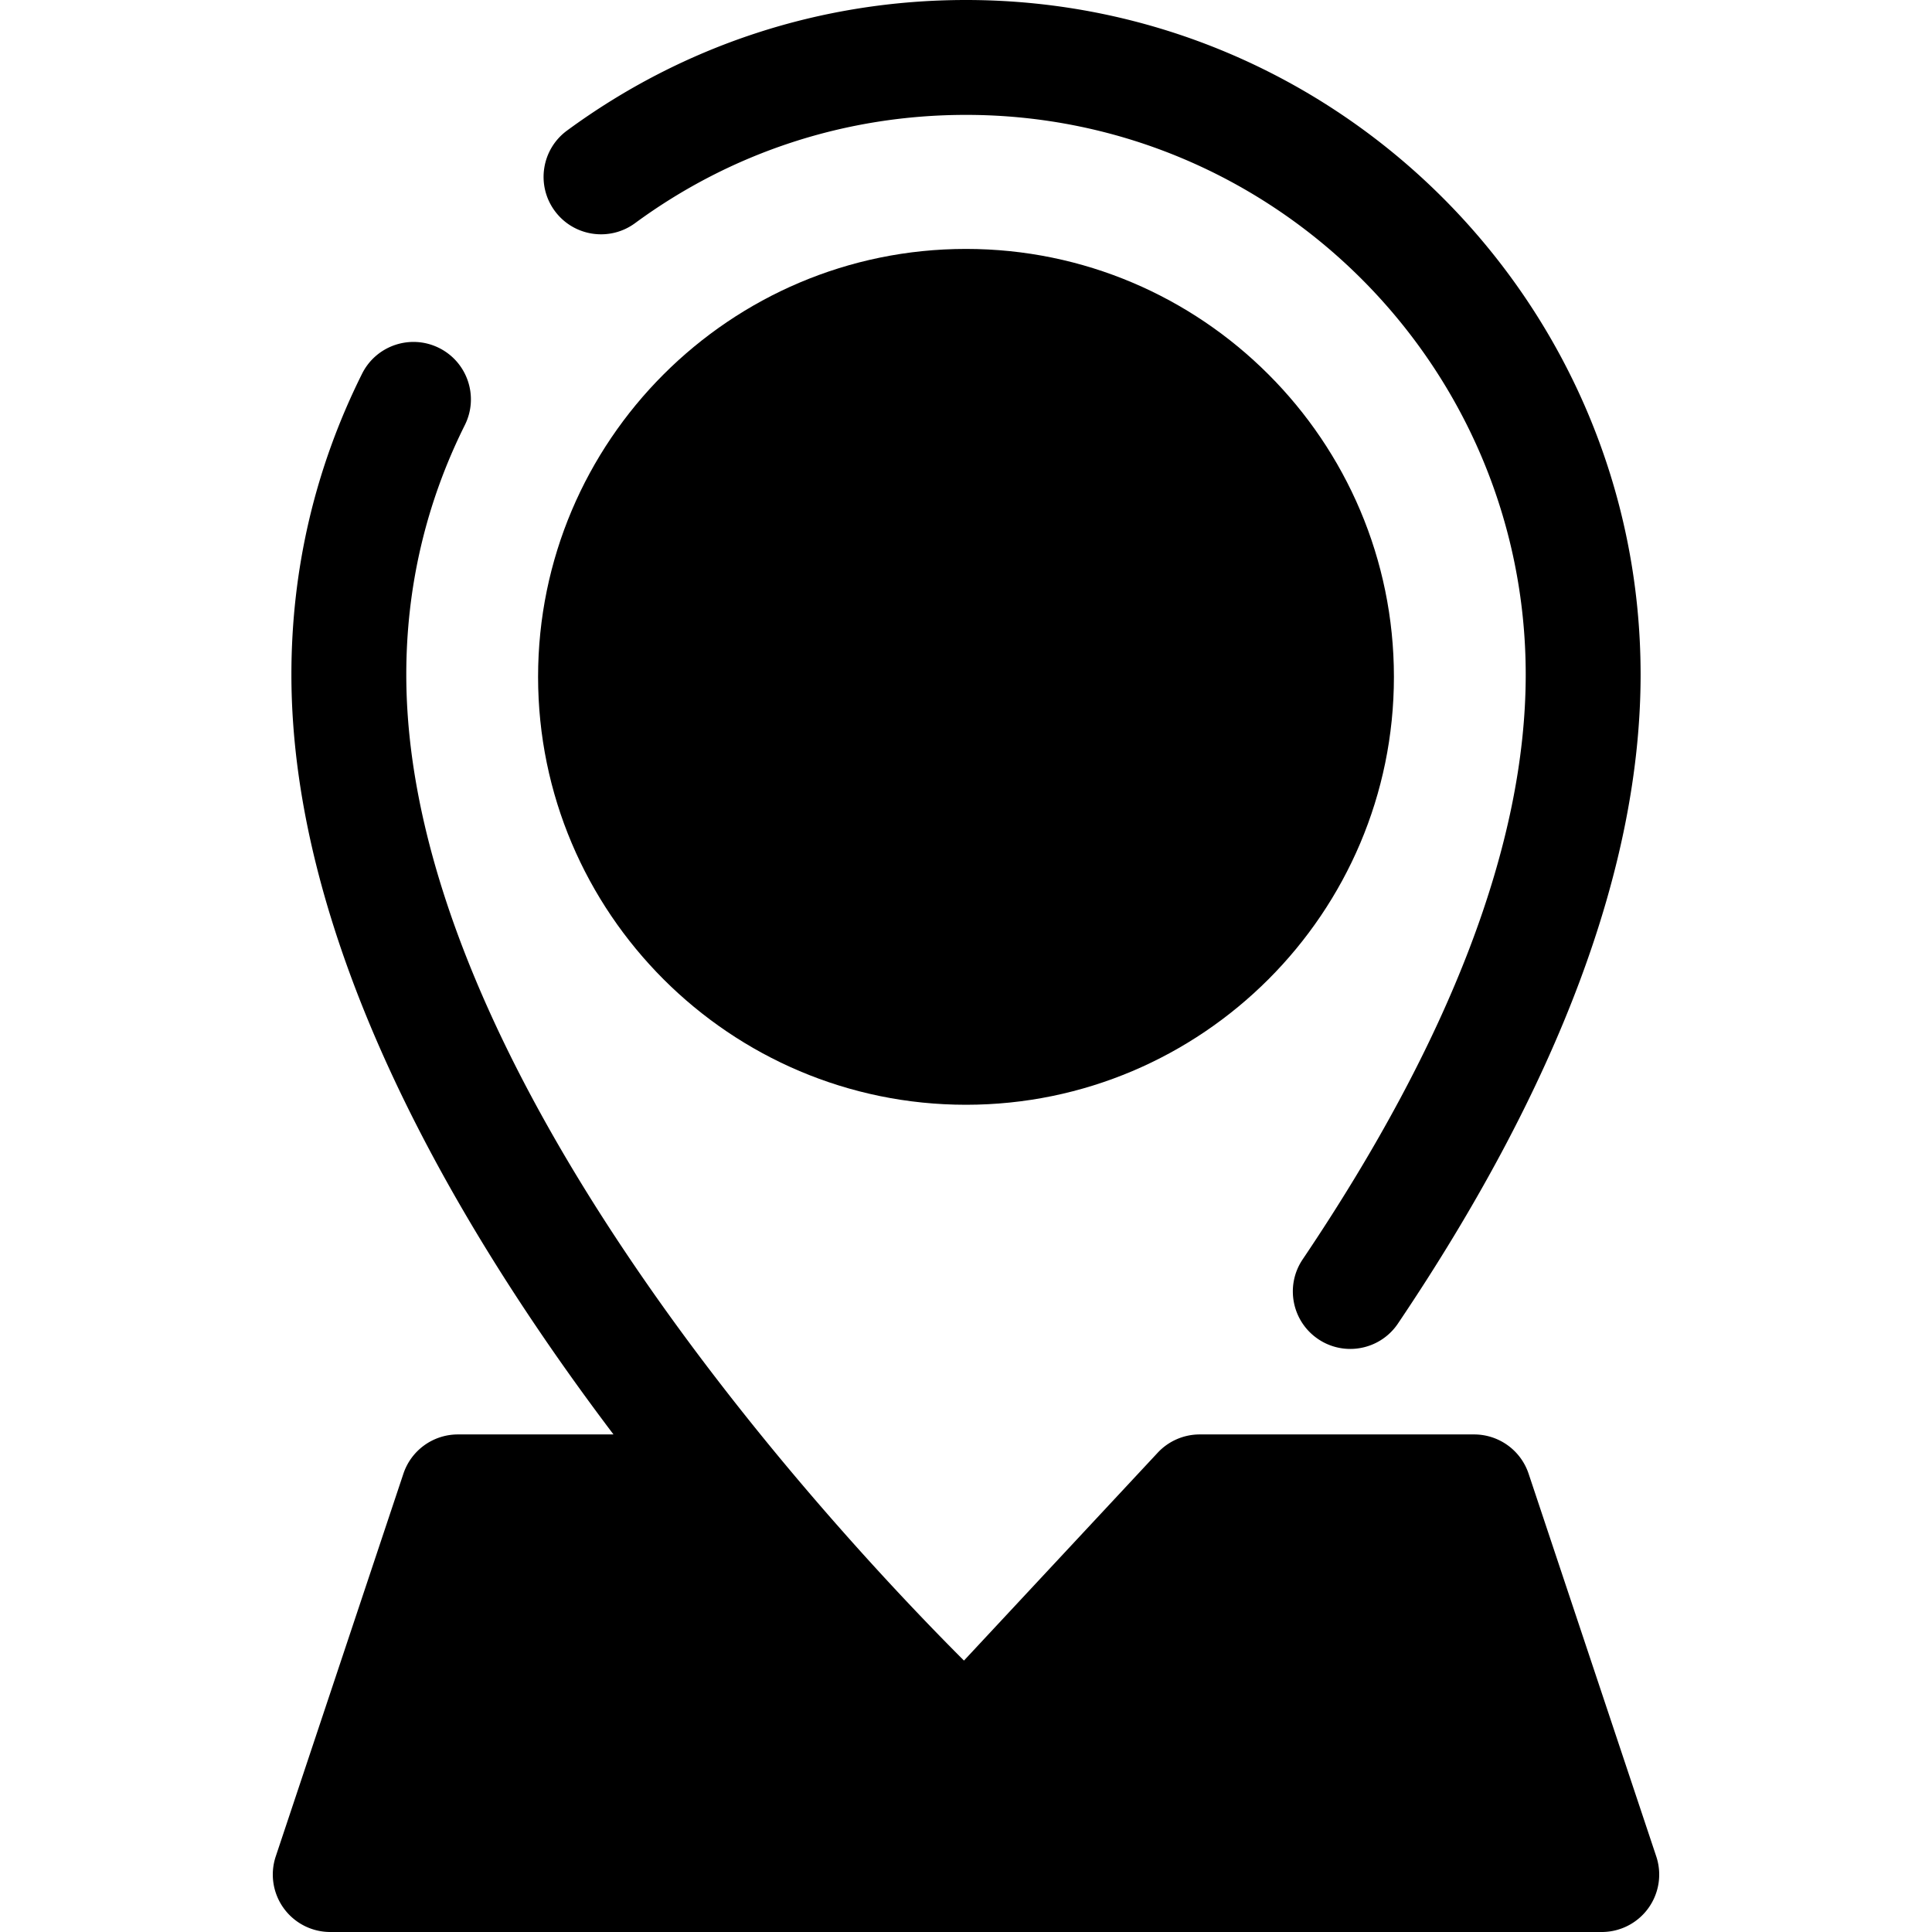
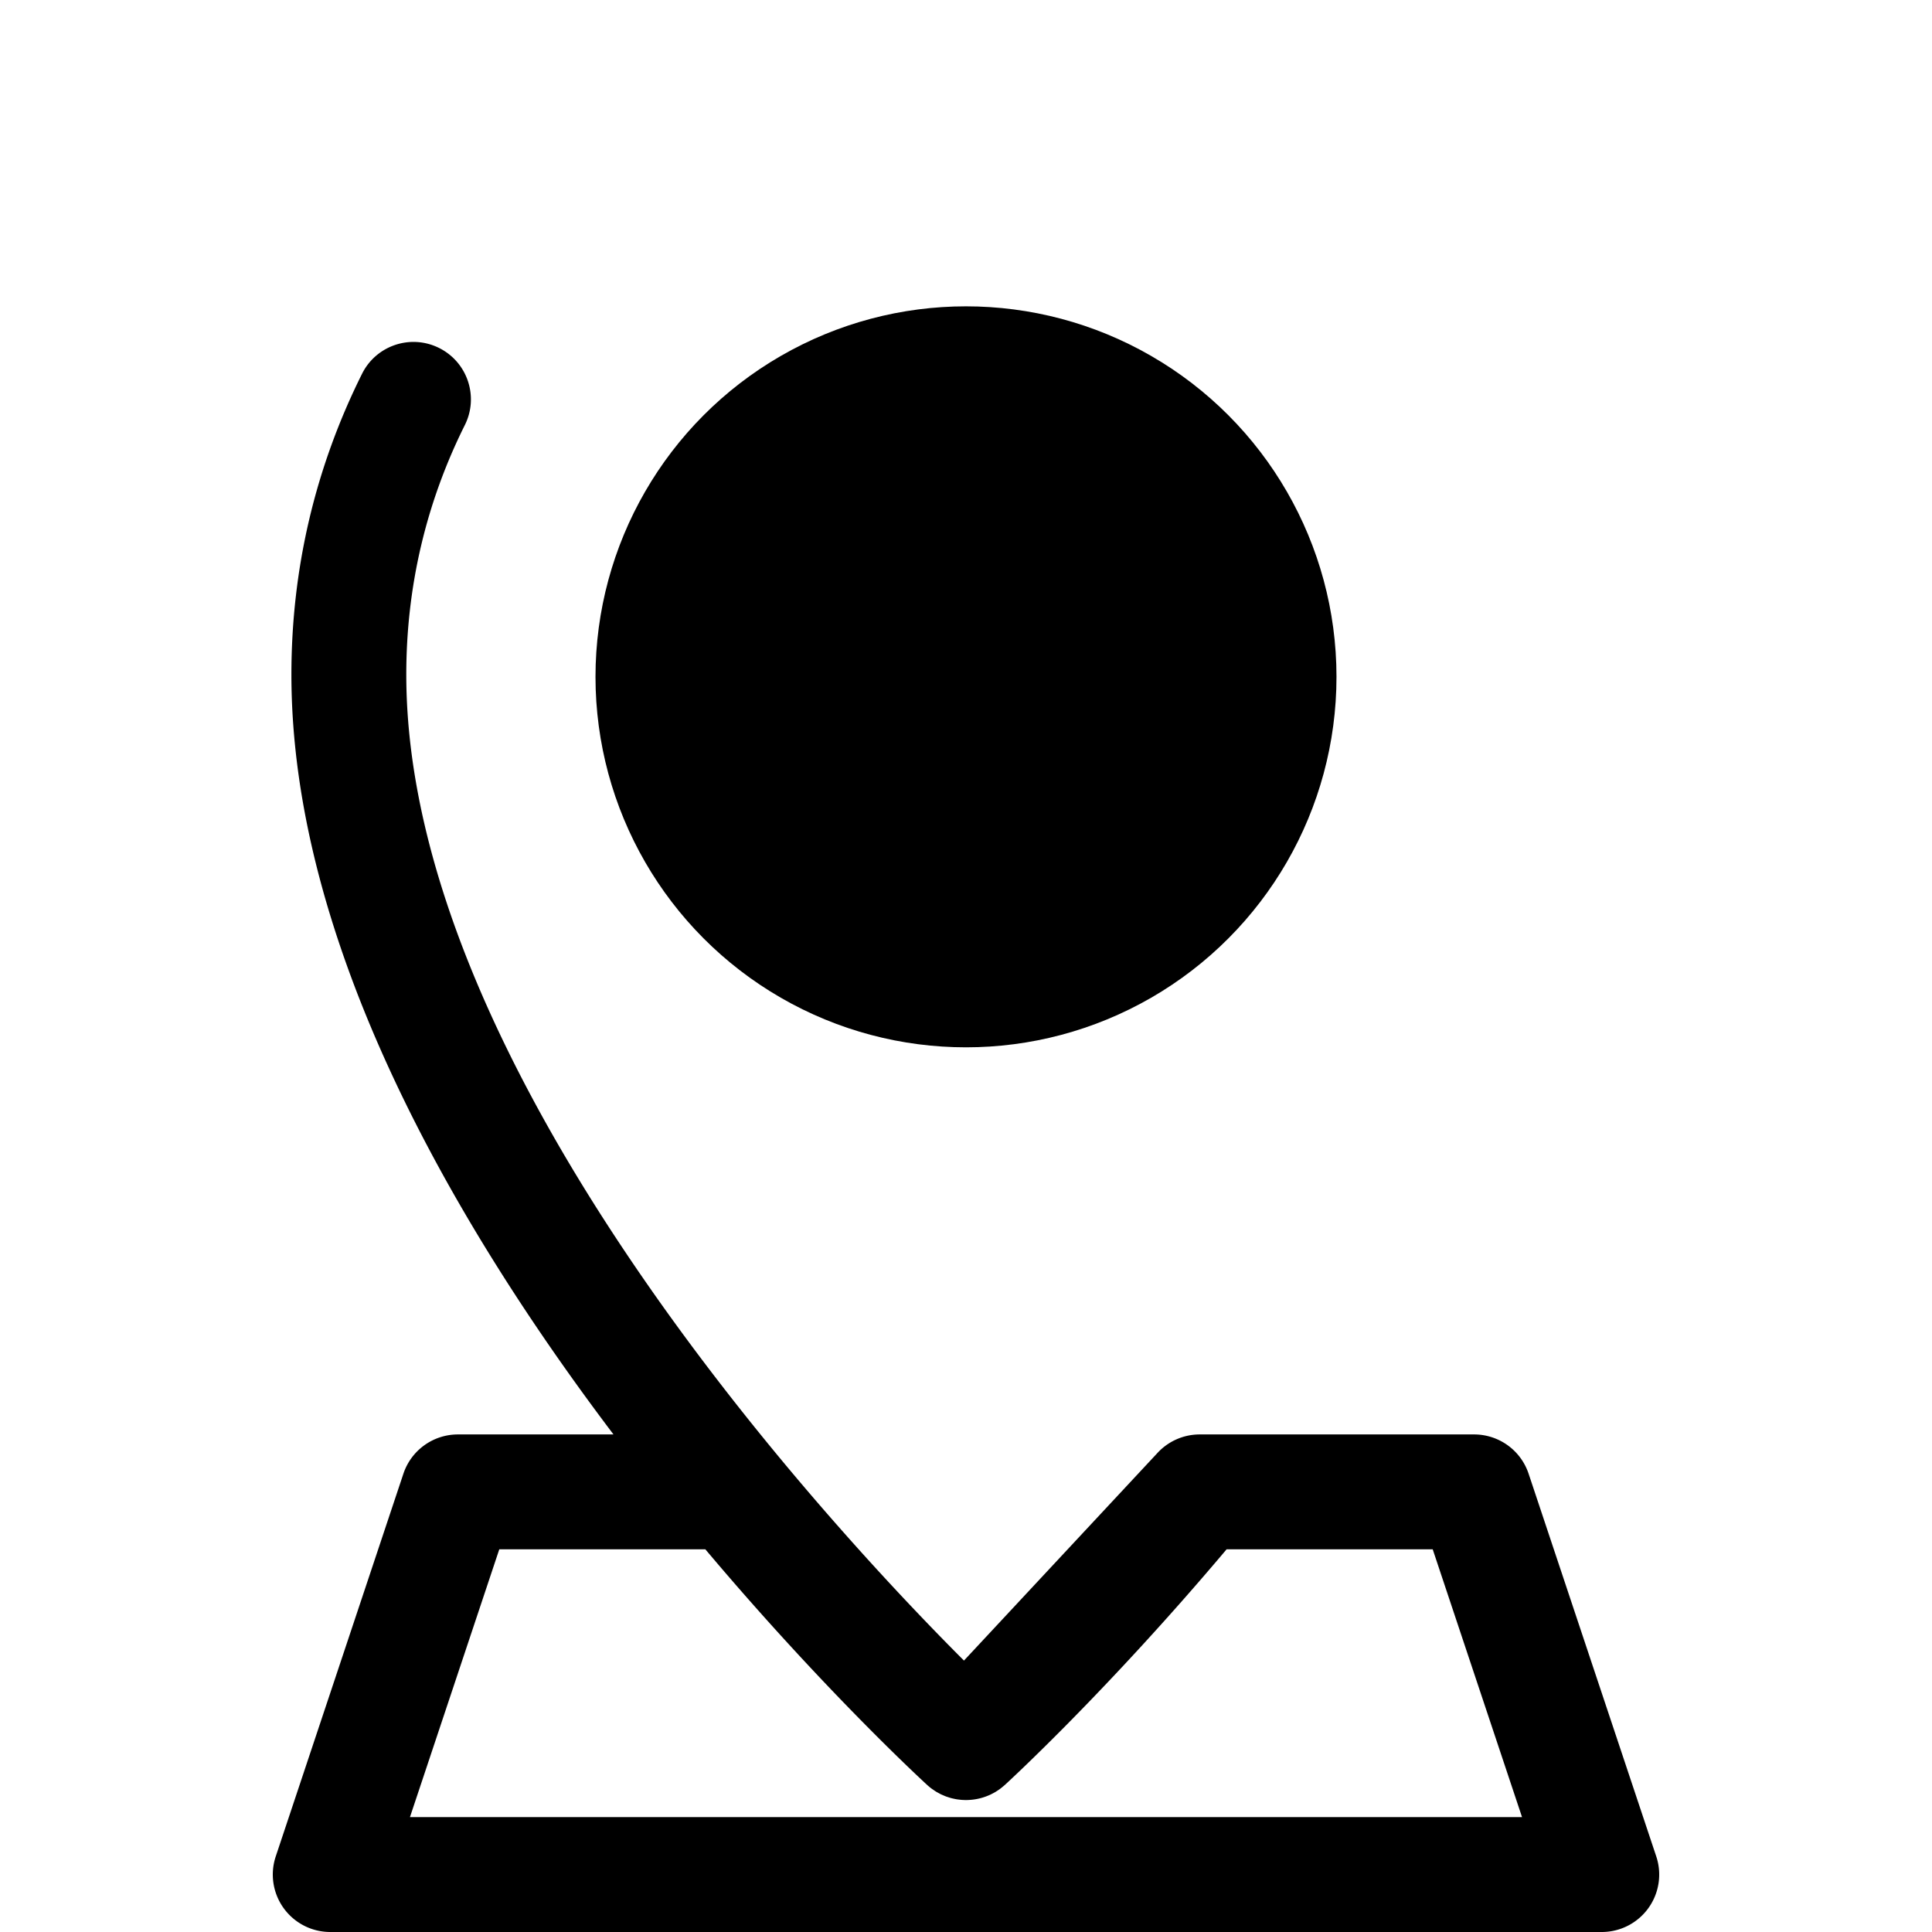
<svg xmlns="http://www.w3.org/2000/svg" class="{$class}{if !empty($modificator)} {$class}--{$modificator}{/if}" width="60" height="60" viewBox="0 0 512 512">
  <circle class="{$class}__semitone" cx="255.997" cy="179.367" r="98.185" />
-   <path class="{$class}__filled" d="M256 292.775c-62.531 0-113.403-50.872-113.403-113.403S193.469 65.967 256 65.967s113.403 50.872 113.403 113.405c.001 62.53-50.872 113.403-113.403 113.403zm0-196.363c-45.744 0-82.958 37.216-82.958 82.96S210.257 262.33 256 262.33c45.744 0 82.958-37.214 82.958-82.958S301.744 96.412 256 96.412z" />
-   <path class="{$class}__semitone" d="M390.656 395.362h-72.719L256 461.816s-28.538-26.239-61.77-66.454h-72.885L87.518 496.776H424.48l-33.824-101.414z" />
  <path class="{$class}__filled" d="M438.923 491.961l-33.827-101.414a15.223 15.223 0 00-14.44-10.406h-72.719a15.217 15.217 0 00-11.135 4.844l-51.341 55.084C219.682 404.288 107.67 283.862 107.67 178.778c0-23.249 5.223-45.503 15.521-66.14 3.755-7.521.7-16.664-6.821-20.418-7.528-3.754-16.666-.699-20.418 6.823-12.426 24.896-18.727 51.725-18.727 79.736 0 70.964 42.85 145.189 85.357 201.363h-41.236a15.22 15.22 0 00-14.44 10.406L73.078 491.961A15.224 15.224 0 0087.518 512h336.964a15.221 15.221 0 0014.441-20.039zm-330.281-10.406l23.673-70.969h54.611c30.497 36.204 56.122 60.001 58.773 62.438.374.344.763.664 1.16.964.145.11.298.202.446.304.257.18.513.362.779.524.189.116.382.213.574.318.234.129.466.263.706.379.212.102.426.189.641.28.228.097.455.199.687.286.224.084.451.151.677.224.23.073.458.149.69.212.23.061.46.11.691.16.236.052.469.103.706.143.23.04.461.067.693.094.241.029.481.058.723.076.23.017.458.024.688.032.148.005.294.02.441.02.099 0 .198-.012.297-.014.225-.005.449-.017.674-.03a14.353 14.353 0 002.146-.29 14.764 14.764 0 002.709-.837c.222-.091.443-.186.662-.288.213-.1.422-.21.63-.321.221-.117.441-.234.656-.362.199-.119.394-.25.589-.377.213-.14.426-.28.635-.432.195-.143.384-.3.572-.454.193-.157.388-.311.575-.478.041-.036.087-.069.128-.107 1.099-1.006 27.18-24.976 58.783-62.461h54.626l23.673 70.969H108.642v-.003z" />
-   <path class="{$class}__filled" d="M168.291 59.141C193.85 40.369 224.181 30.445 256 30.445c81.789 0 148.331 66.541 148.331 148.331 0 44.622-19.888 96.76-59.114 154.973-4.698 6.972-2.854 16.431 4.118 21.13a15.149 15.149 0 008.493 2.6c4.893 0 9.698-2.355 12.638-6.718 42.673-63.329 64.311-121.192 64.311-171.985C434.777 80.2 354.578 0 256 0c-38.349 0-74.911 11.965-105.733 34.604-6.776 4.976-8.234 14.504-3.258 21.28 4.981 6.776 14.508 8.233 21.282 3.257z" />
</svg>